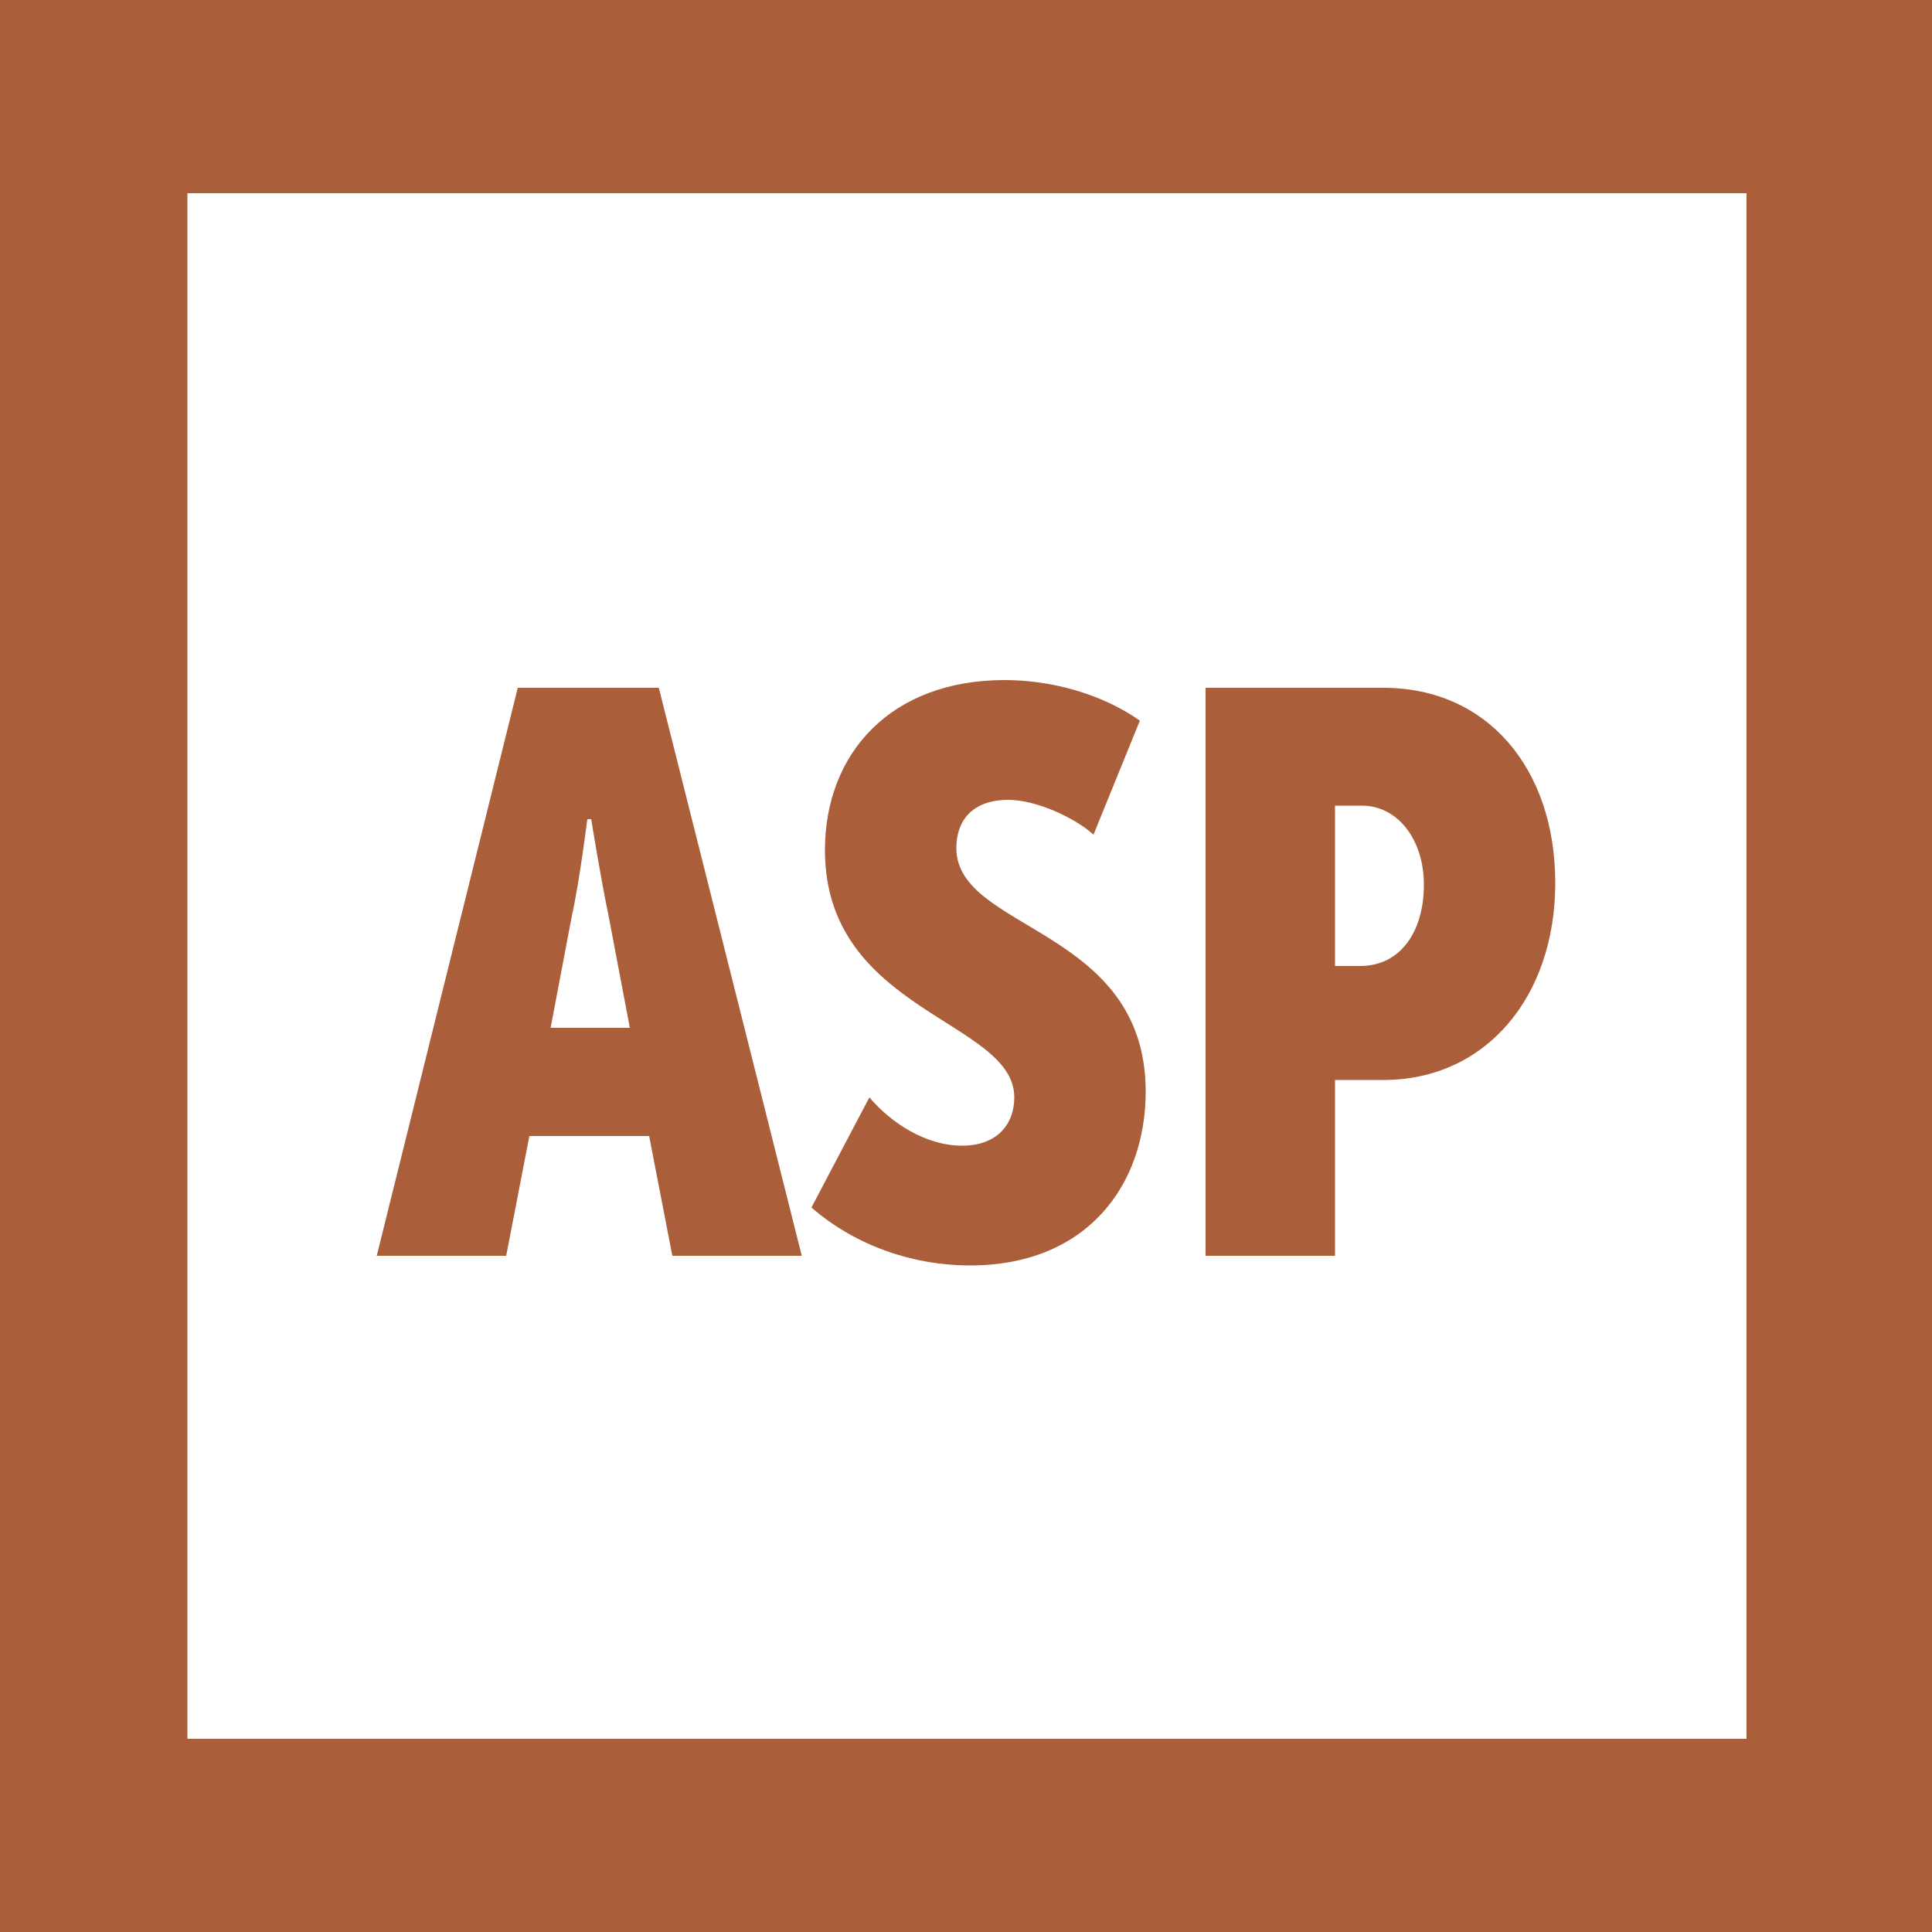
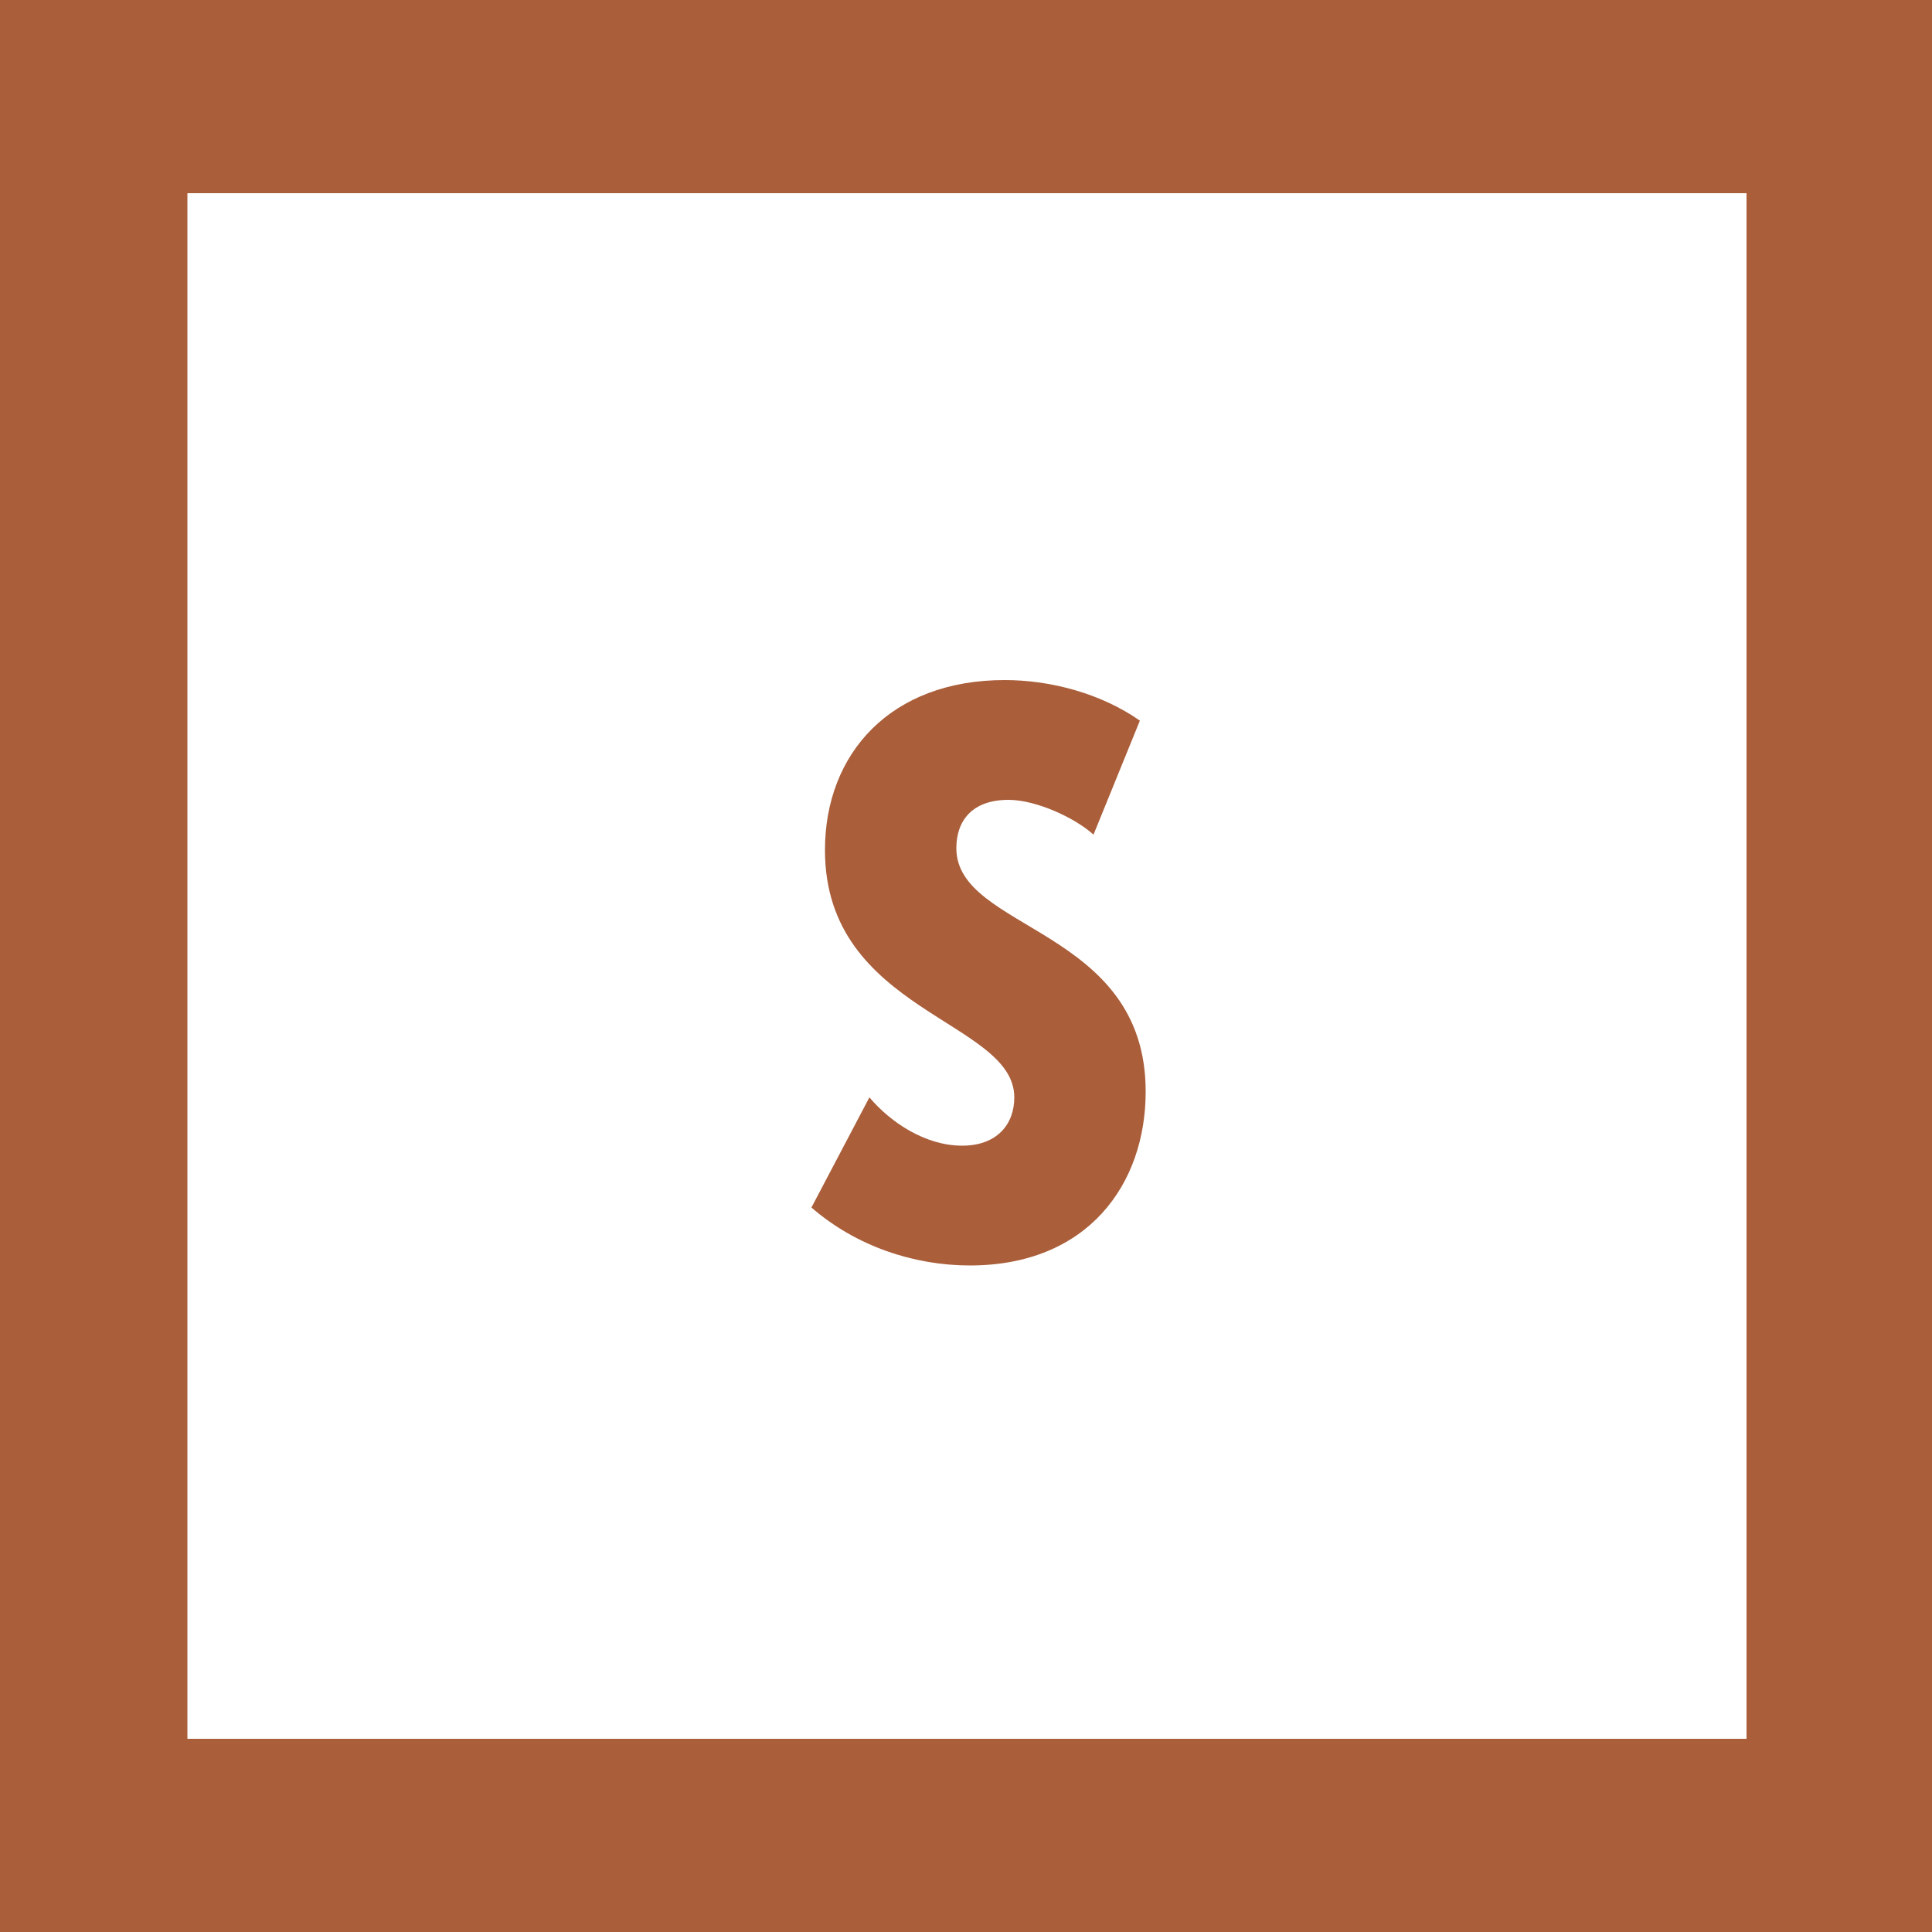
<svg xmlns="http://www.w3.org/2000/svg" viewBox="0 0 100 100">
  <style type="text/css">  
	.st0{fill:#FFFFFF;}
	.st1{fill:#AA5E3A;}
</style>
  <rect class="st0" width="100" height="100" />
  <path class="st1" d="M100 100H0V0h100V100zM9.7 90h80.7V10H9.7" />
-   <path class="st1" d="M26.8 35.6h7.3L41.5 65h-6.7l-1.2-6.2h-6.2L26.2 65h-6.7L26.8 35.6zM32.6 53.2l-1.1-5.8c-0.4-1.9-0.9-5-0.9-5h-0.2c0 0-0.4 3.2-0.8 5l-1.1 5.8H32.6z" />
  <path class="st1" d="M45 56.8c1.1 1.3 2.9 2.5 4.8 2.5 1.8 0 2.7-1.1 2.7-2.5 0-4-9.8-4.4-9.8-12.8 0-5 3.4-8.8 9.3-8.8 2.4 0 5 0.7 7 2.1l-2.4 5.9c-1-0.9-3-1.8-4.4-1.8 -1.9 0-2.7 1.1-2.7 2.5 0 4.3 9.8 4.1 9.8 12.6 0 4.8-3 9-9.1 9 -2.9 0-5.9-1-8.2-3L45 56.8z" />
-   <path class="st1" d="M62.4 35.6h9.2c5.4 0 8.9 4.2 8.9 10.1s-3.6 10.2-8.9 10.2h-2.5V65h-6.7C62.4 65 62.4 35.6 62.4 35.6zM70.4 50c2.1 0 3.3-1.8 3.3-4.2s-1.4-4.1-3.2-4.1h-1.4V50H70.4z" />
</svg>